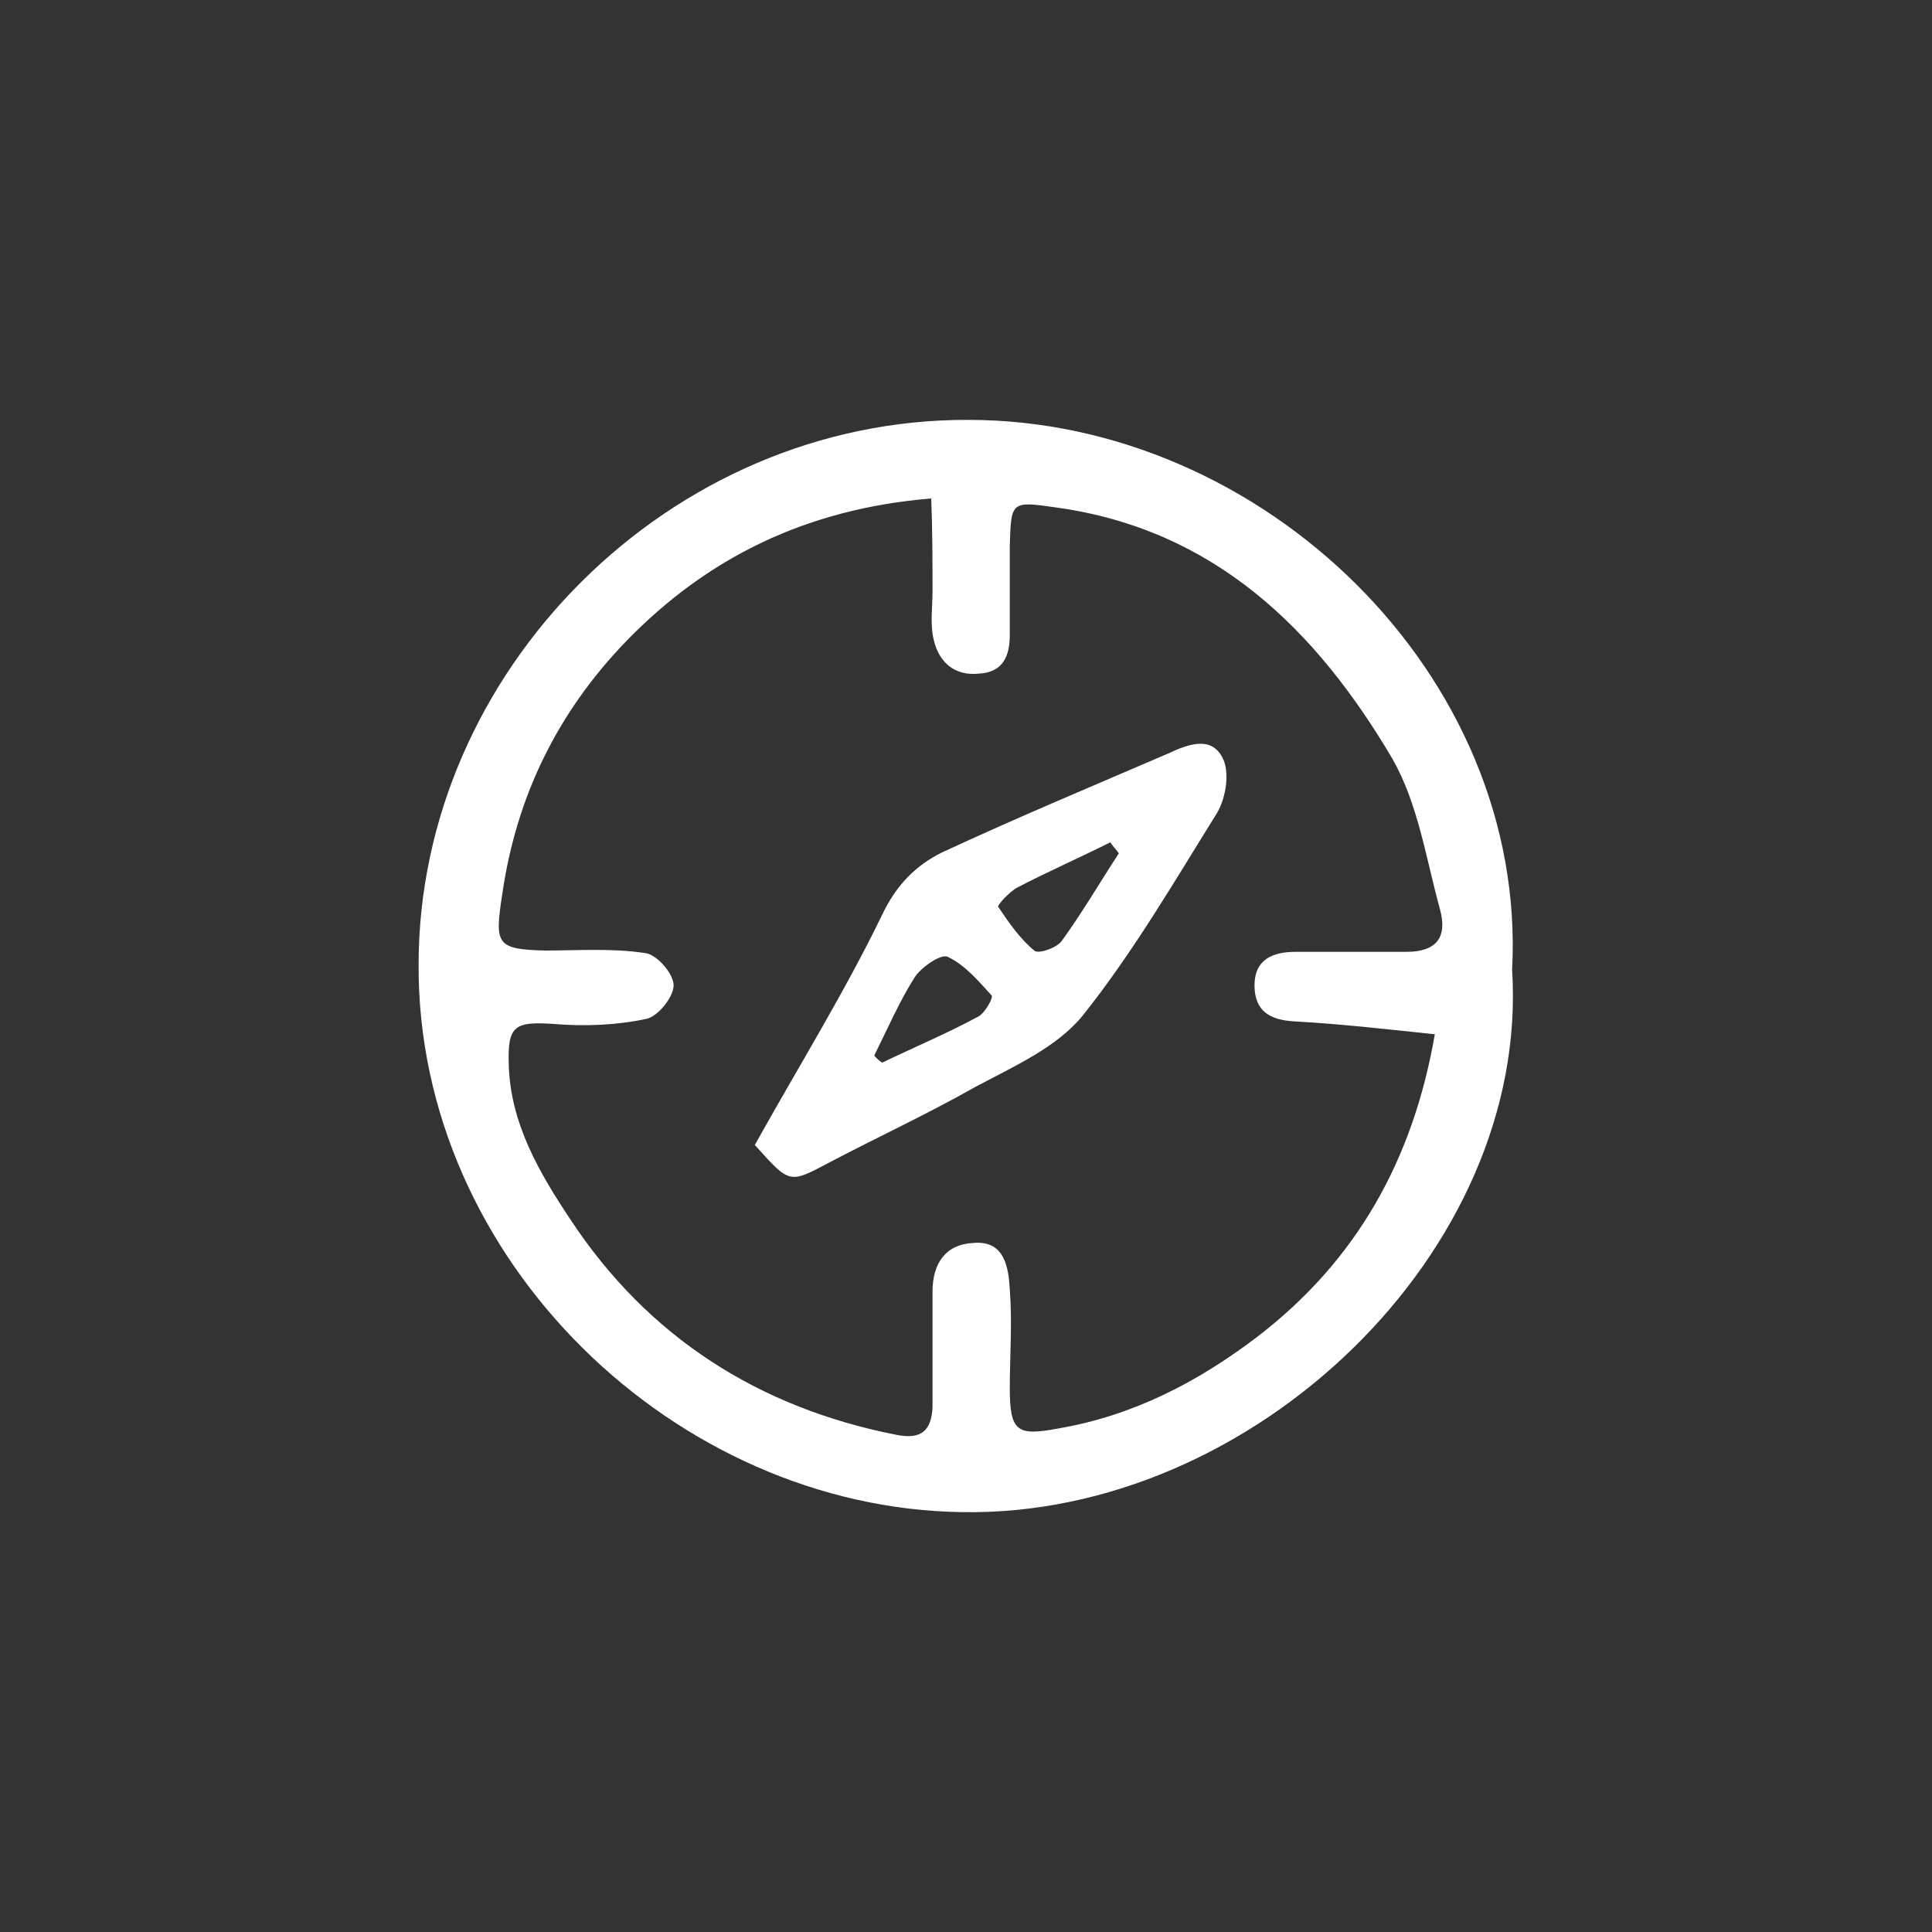
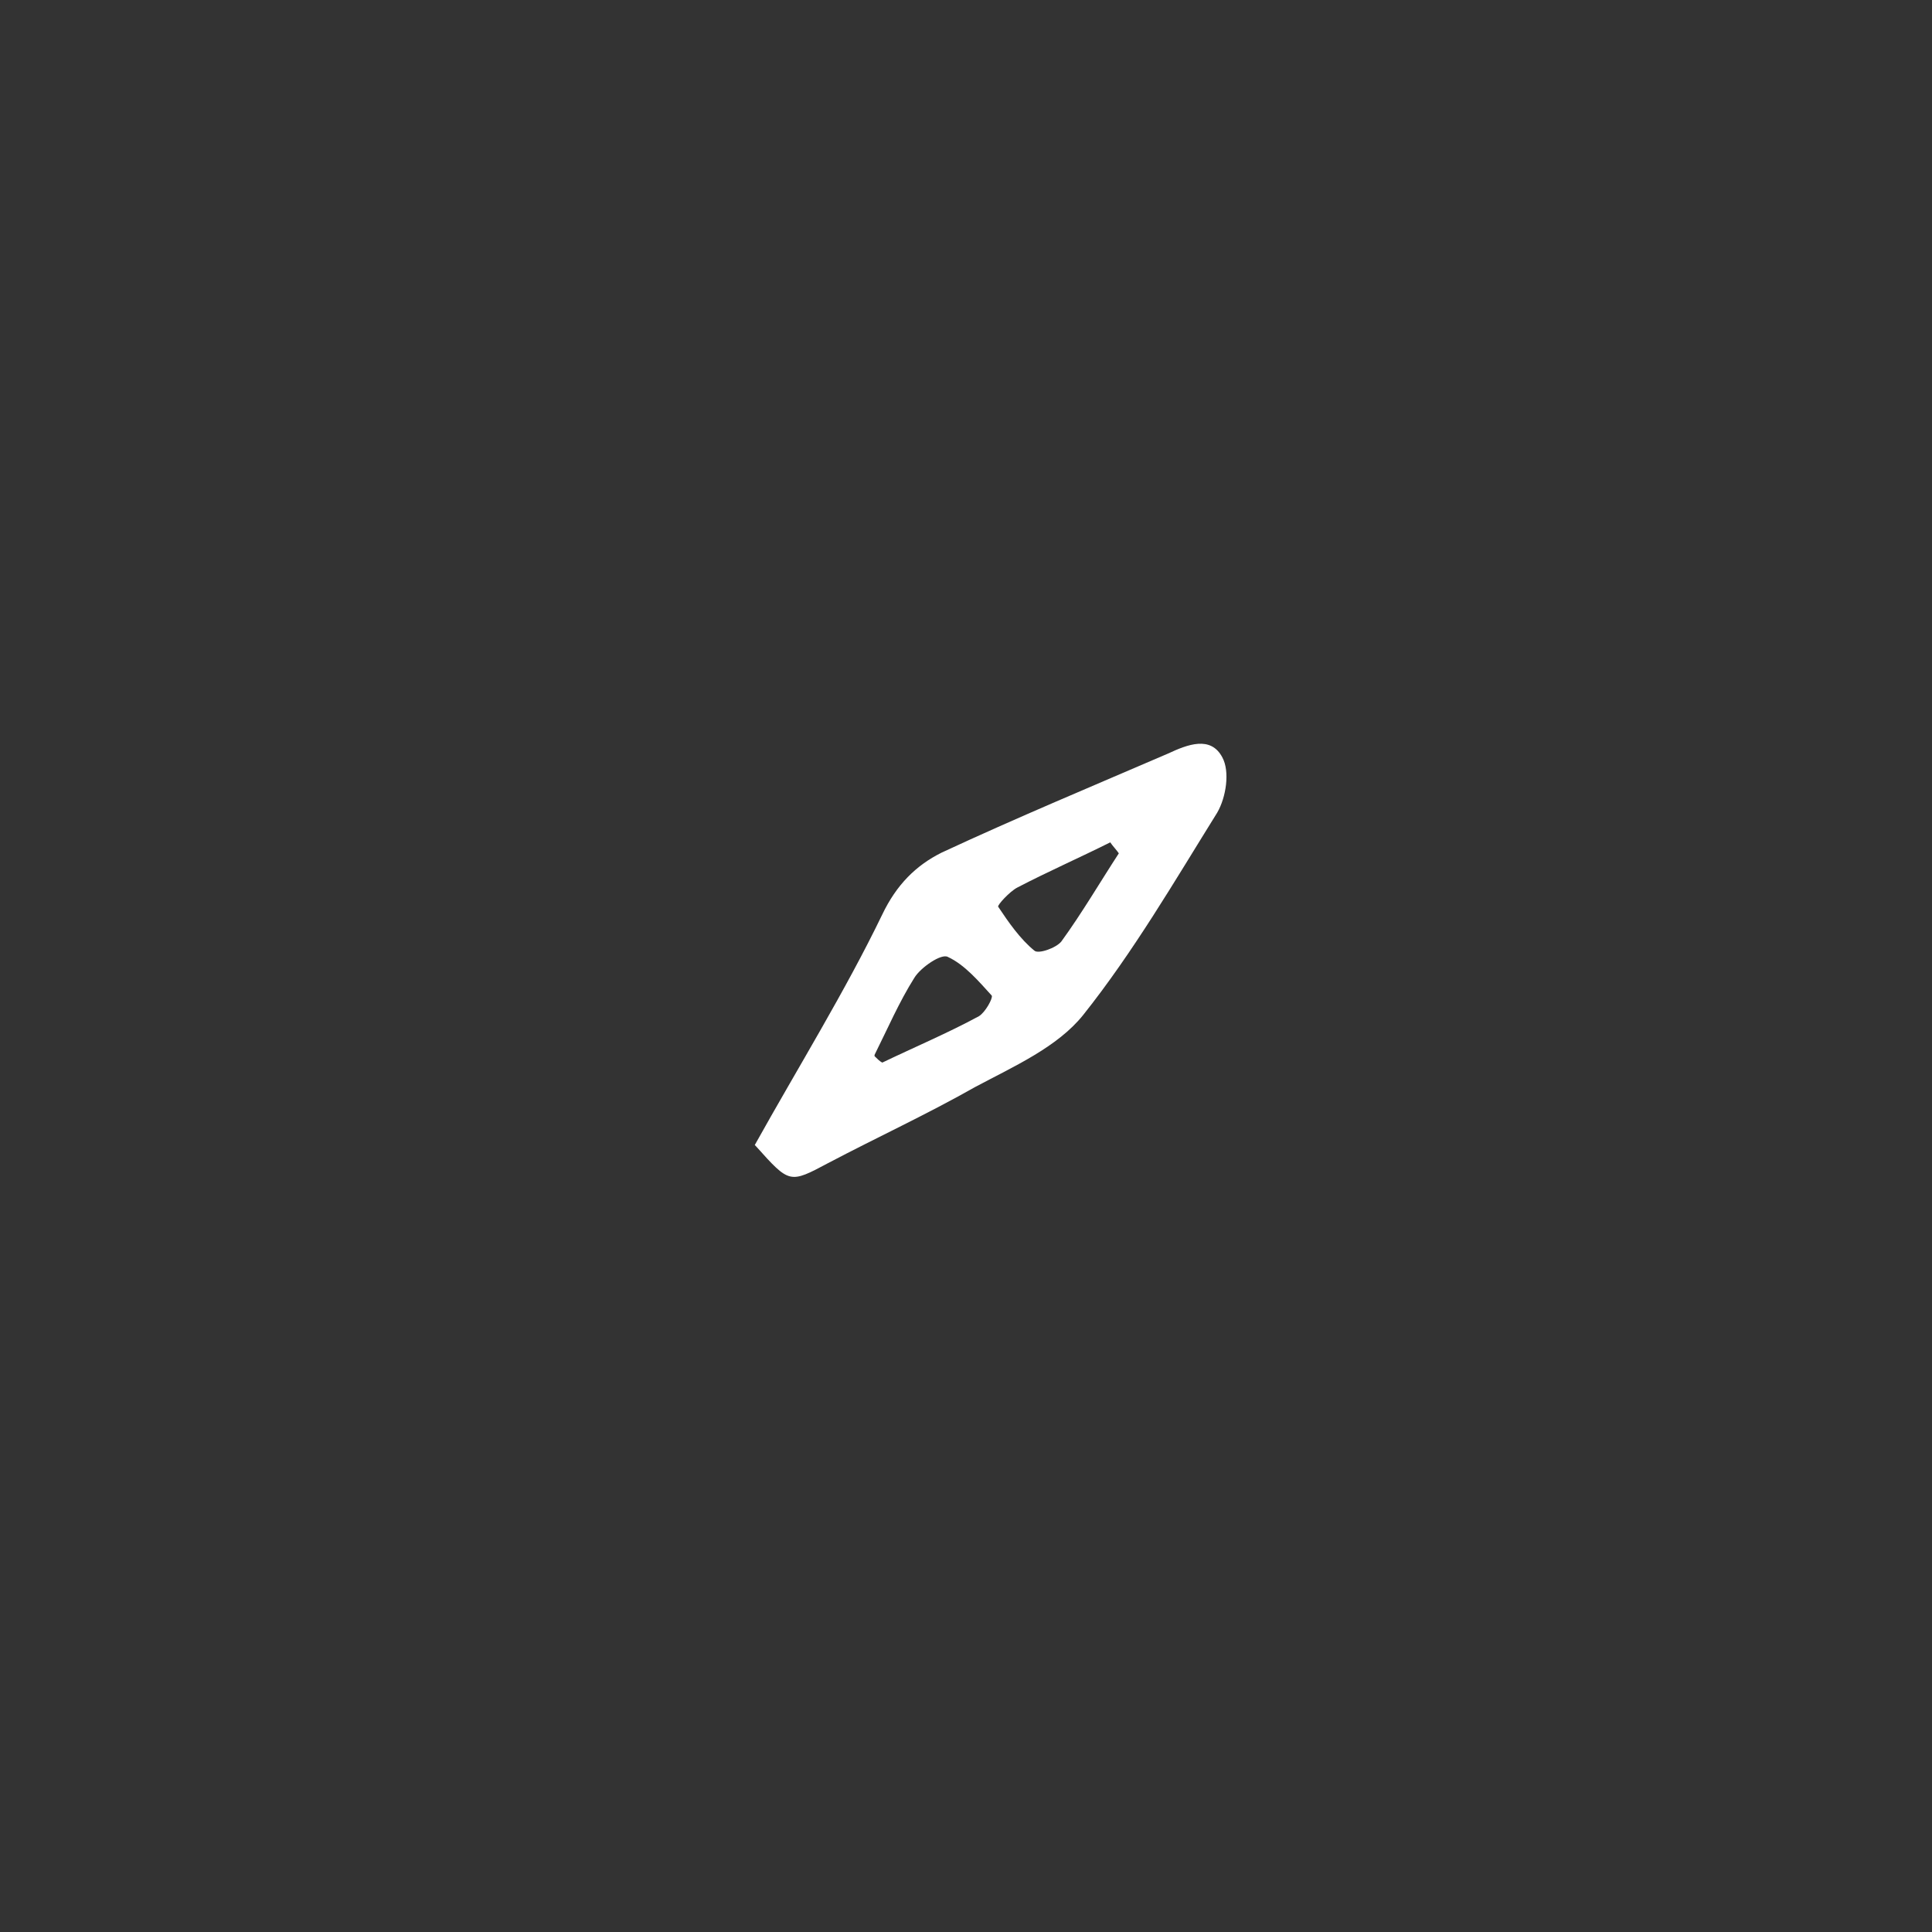
<svg xmlns="http://www.w3.org/2000/svg" id="Layer_1" version="1.1" viewBox="0 0 150 150">
  <rect x="0" y="0" width="150" height="150" fill="#333333" stroke="none" />
  <defs>
    <style>
      .st0 {
        fill: #fff;
      }
    </style>
  </defs>
-   <path class="st0" d="M117.4,75.3c1.4,21.9-20.2,42.5-42.7,42.1-22.2-.3-42.3-19.5-42.2-42.5,0-22.8,19.5-42.4,42.7-42.3,22.8,0,43.4,19.8,42.2,42.7ZM111.4,80.3c-3.8-.4-7.3-.8-10.9-1-1.9-.1-3.1-.8-3.1-2.8,0-2,1.4-2.6,3.2-2.6,2.9,0,5.8,0,8.6,0,2.3,0,3.2-1.1,2.6-3.3-1.1-4-1.7-8.2-3.7-11.7-5.9-10-13.8-17.8-26.1-19.5-3.5-.5-3.5-.5-3.6,3,0,2.3,0,4.6,0,6.9,0,1.6-.5,2.9-2.4,3-1.9.2-3.1-.9-3.5-2.6-.3-1.2-.1-2.6-.1-3.8,0-2.4,0-4.7-.1-7.2-9.7.8-17.4,4.6-23.7,11.1-5.3,5.5-8.5,12-9.6,19.6-.6,3.9-.5,4.3,3.3,4.4,2.6,0,5.2-.2,7.8.2.9.1,2.2,1.6,2.2,2.5,0,.9-1.2,2.4-2.1,2.6-2.3.5-4.8.6-7.2.4-3-.2-3.6.1-3.5,3.1.1,4.6,2.4,8.5,4.8,12.1,6,9.1,14.6,14.6,25.3,16.7,2,.4,2.7-.4,2.8-2.1,0-3,0-6,0-9,0-2.2,1-3.7,3.2-3.8,2.4-.2,2.7,1.9,2.8,3.6.2,2.6,0,5.2,0,7.7,0,3.4.6,3.7,3.8,3.1,5.8-1,10.8-3.6,15.4-7.1,7.7-5.9,12.1-13.7,13.8-23.5Z" />
  <path class="st0" d="M58.6,88.9c3.4-6.1,7-11.9,9.9-17.9,1.1-2.3,2.6-3.8,4.6-4.8,5.8-2.7,11.8-5.2,17.6-7.7,1.5-.7,3.3-1.4,4.2.3.6,1.1.3,3.1-.4,4.3-3.3,5.3-6.5,10.8-10.4,15.7-2,2.5-5.4,4-8.4,5.6-3.7,2.1-7.6,3.9-11.4,5.9-3,1.6-3,1.6-5.6-1.3ZM86.9,66.3c-.2-.3-.5-.6-.7-.9-2.4,1.2-4.9,2.3-7.2,3.5-.6.3-1.6,1.4-1.5,1.5.8,1.2,1.7,2.5,2.8,3.4.3.3,1.7-.2,2.1-.7,1.6-2.2,3-4.6,4.5-6.9ZM67.9,82c.2.2.4.4.6.5,2.5-1.2,5.1-2.3,7.5-3.6.5-.3,1.1-1.4,1-1.6-1-1.1-2.1-2.4-3.4-3-.5-.3-2.1.8-2.6,1.6-1.2,1.9-2.1,4-3.1,6Z" />
</svg>